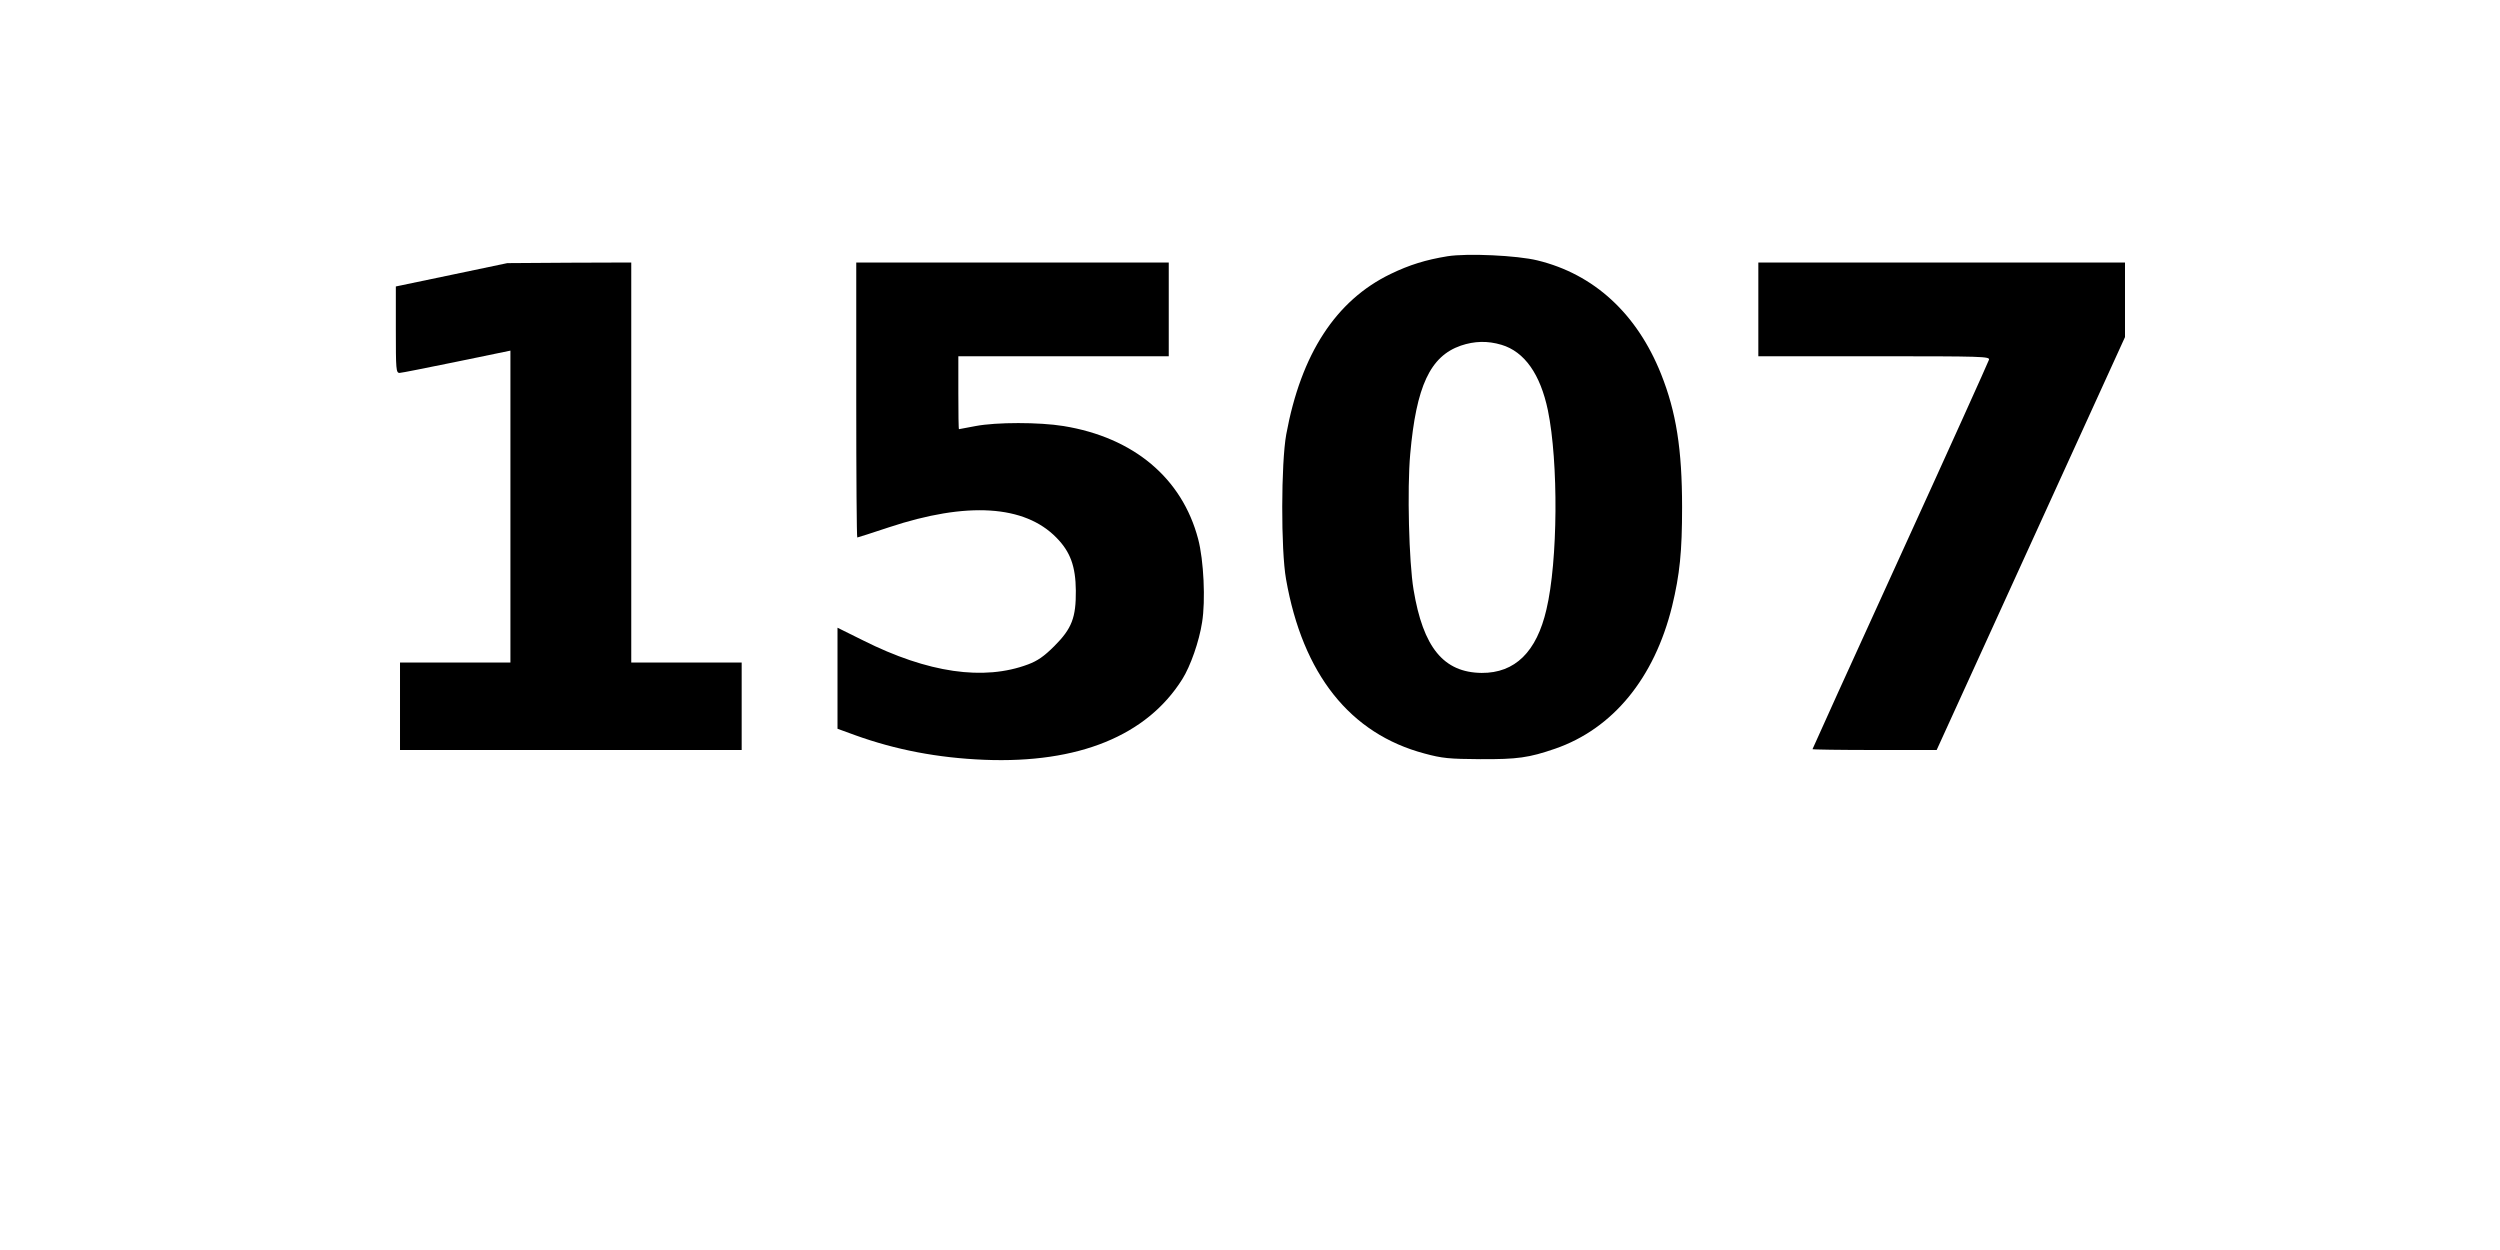
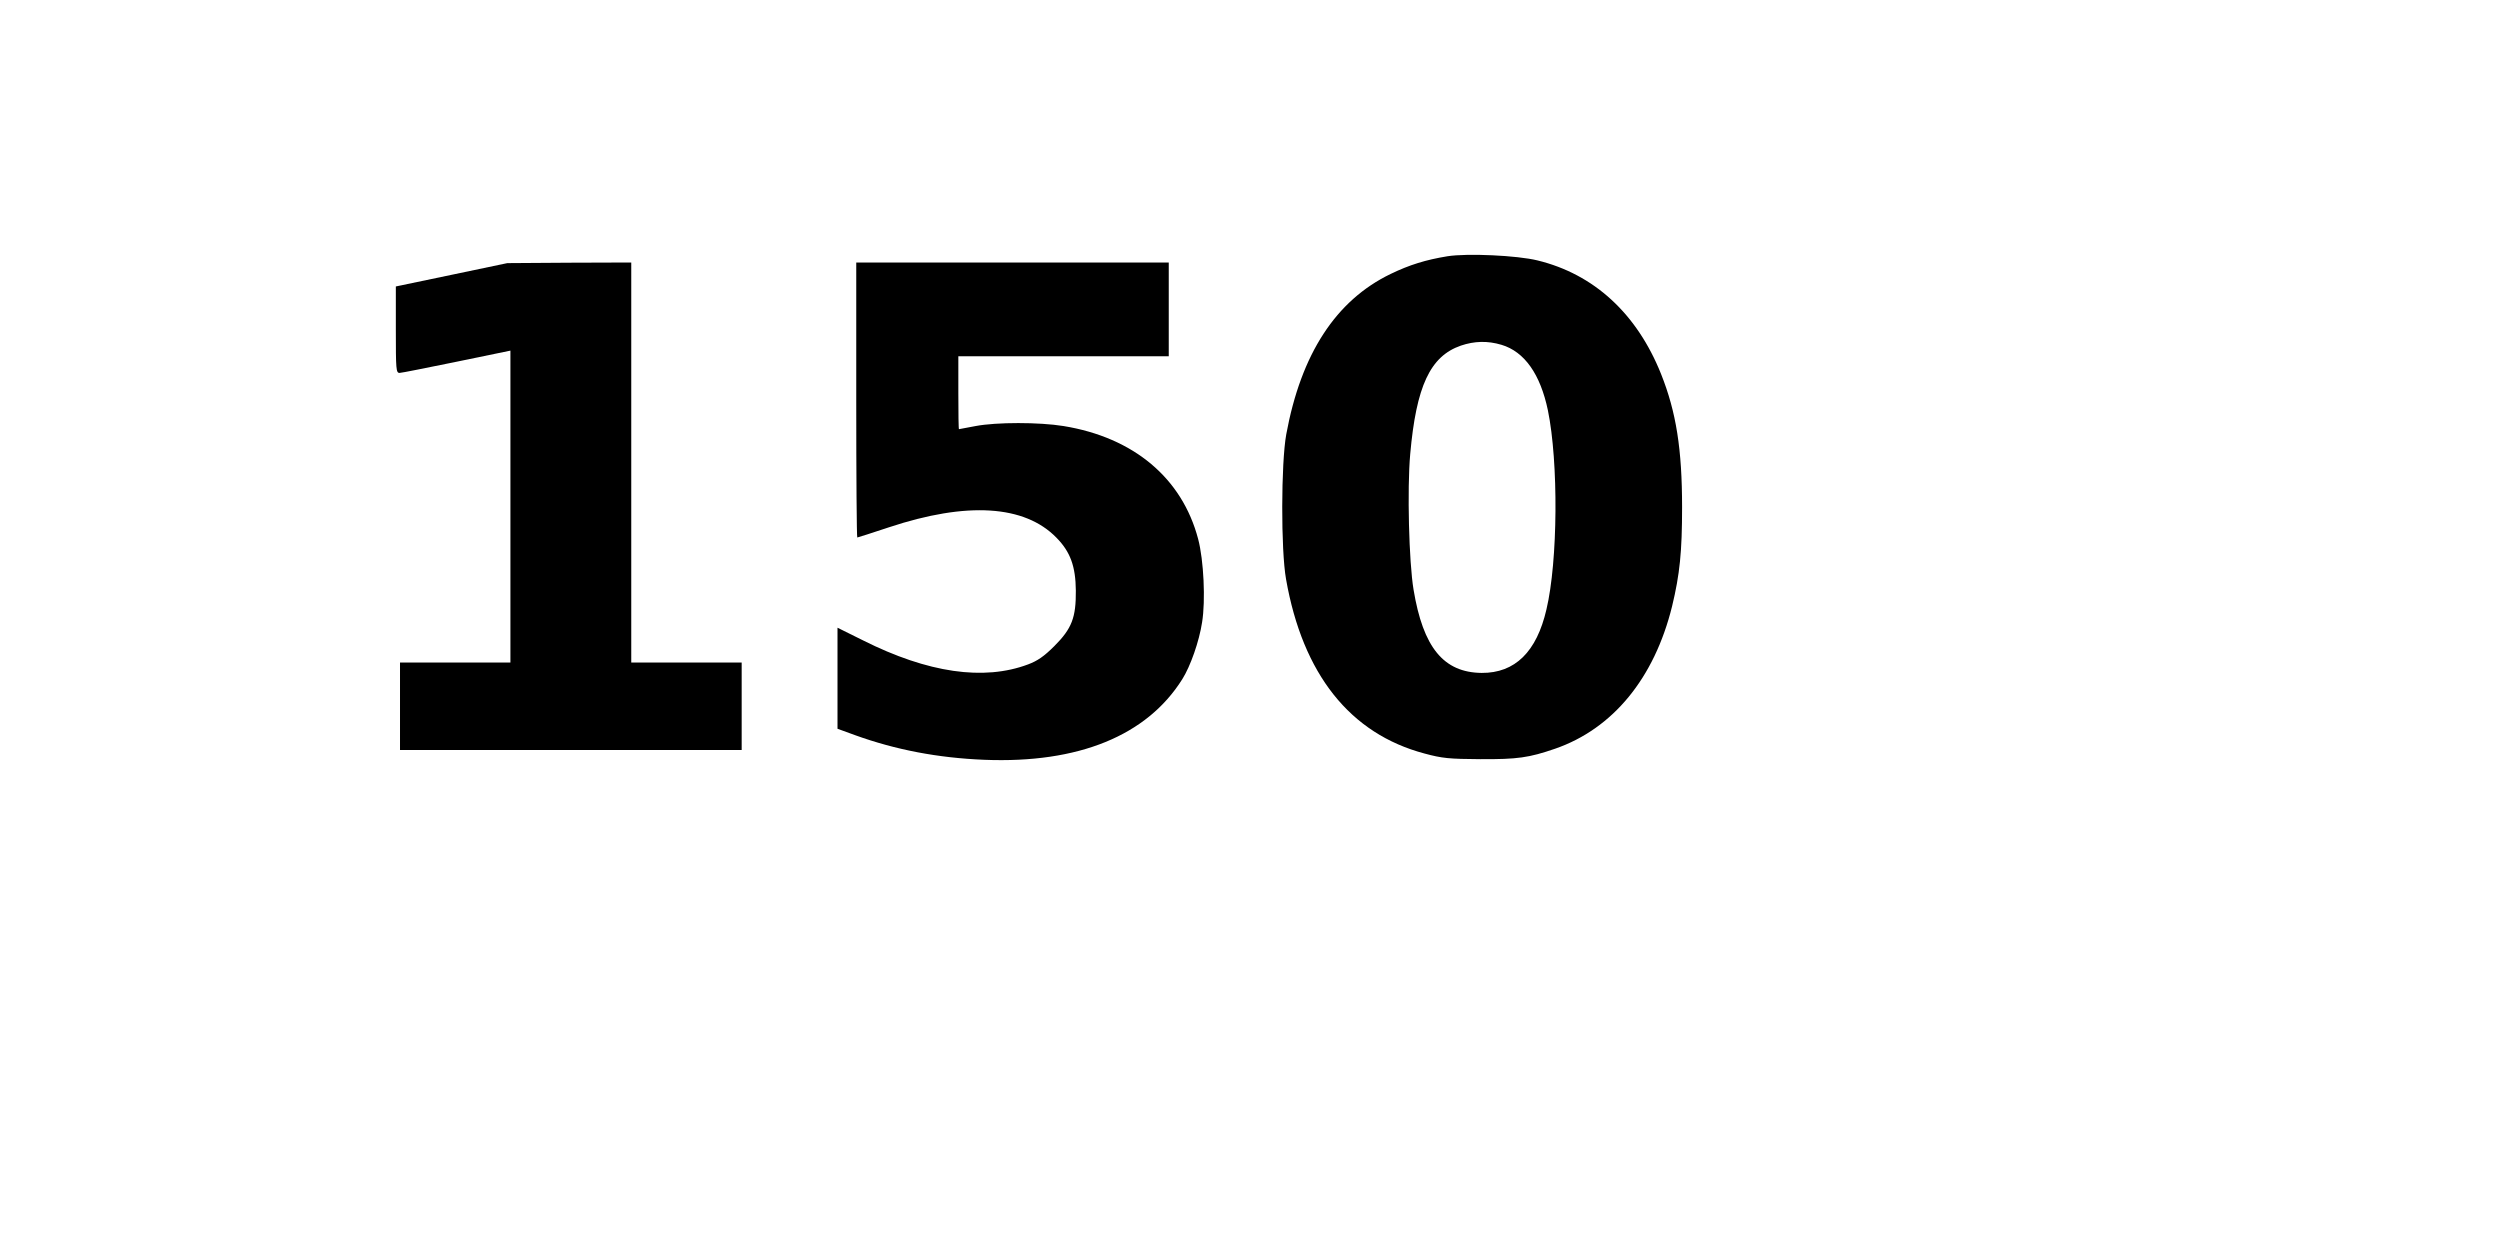
<svg xmlns="http://www.w3.org/2000/svg" version="1.0" width="1200" height="600" viewBox="0 0 1200 600" preserveAspectRatio="xMidYMid meet">
  <g transform="translate(0,600) scale(0.1,-0.1)" fill="#000000" stroke="none">
    <path d="M6948 4770 c-104 -17 -182 -41 -273 -85 -263 -127 -430 -384 -501 -770 -25 -138 -26 -555 -1 -695 80 -456 307 -742 665 -837 85 -23 118 -26 267 -27 179 -1 234 7 359 50 278 96 477 339 562 684 37 153 48 262 48 475 0 278 -28 457 -101 640 -116 290 -322 479 -593 545 -97 24 -337 35 -432 20z m259 -425 c111 -33 187 -142 223 -315 51 -249 48 -723 -7 -955 -47 -204 -151 -306 -311 -305 -183 2 -281 122 -327 400 -22 132 -31 483 -16 650 29 327 96 470 243 521 65 22 128 24 195 4z" />
    <path d="M2168 4681 l-268 -56 0 -207 c0 -192 1 -208 18 -208 9 0 133 25 275 54 l257 53 0 -748 0 -749 -265 0 -265 0 0 -210 0 -210 820 0 820 0 0 210 0 210 -265 0 -265 0 0 960 0 960 -297 -1 -298 -2 -267 -56z" />
    <path d="M4110 4080 c0 -363 2 -660 5 -660 2 0 71 22 152 49 374 124 651 107 804 -50 67 -68 92 -138 93 -254 1 -129 -19 -182 -103 -266 -50 -50 -81 -71 -126 -88 -213 -80 -481 -41 -792 115 l-123 61 0 -242 0 -243 85 -31 c194 -70 397 -109 620 -118 452 -18 780 116 950 387 39 62 81 181 95 273 17 104 8 298 -19 400 -77 292 -309 487 -646 542 -117 19 -322 19 -422 0 -43 -8 -79 -15 -80 -15 -2 0 -3 79 -3 175 l0 175 505 0 505 0 0 225 0 225 -750 0 -750 0 0 -660z" />
-     <path d="M8440 4515 l0 -225 556 0 c525 0 556 -1 551 -17 -3 -10 -194 -434 -426 -942 -232 -508 -421 -925 -421 -927 0 -2 134 -4 298 -4 l298 0 452 991 452 991 0 179 0 179 -880 0 -880 0 0 -225z" />
  </g>
</svg>